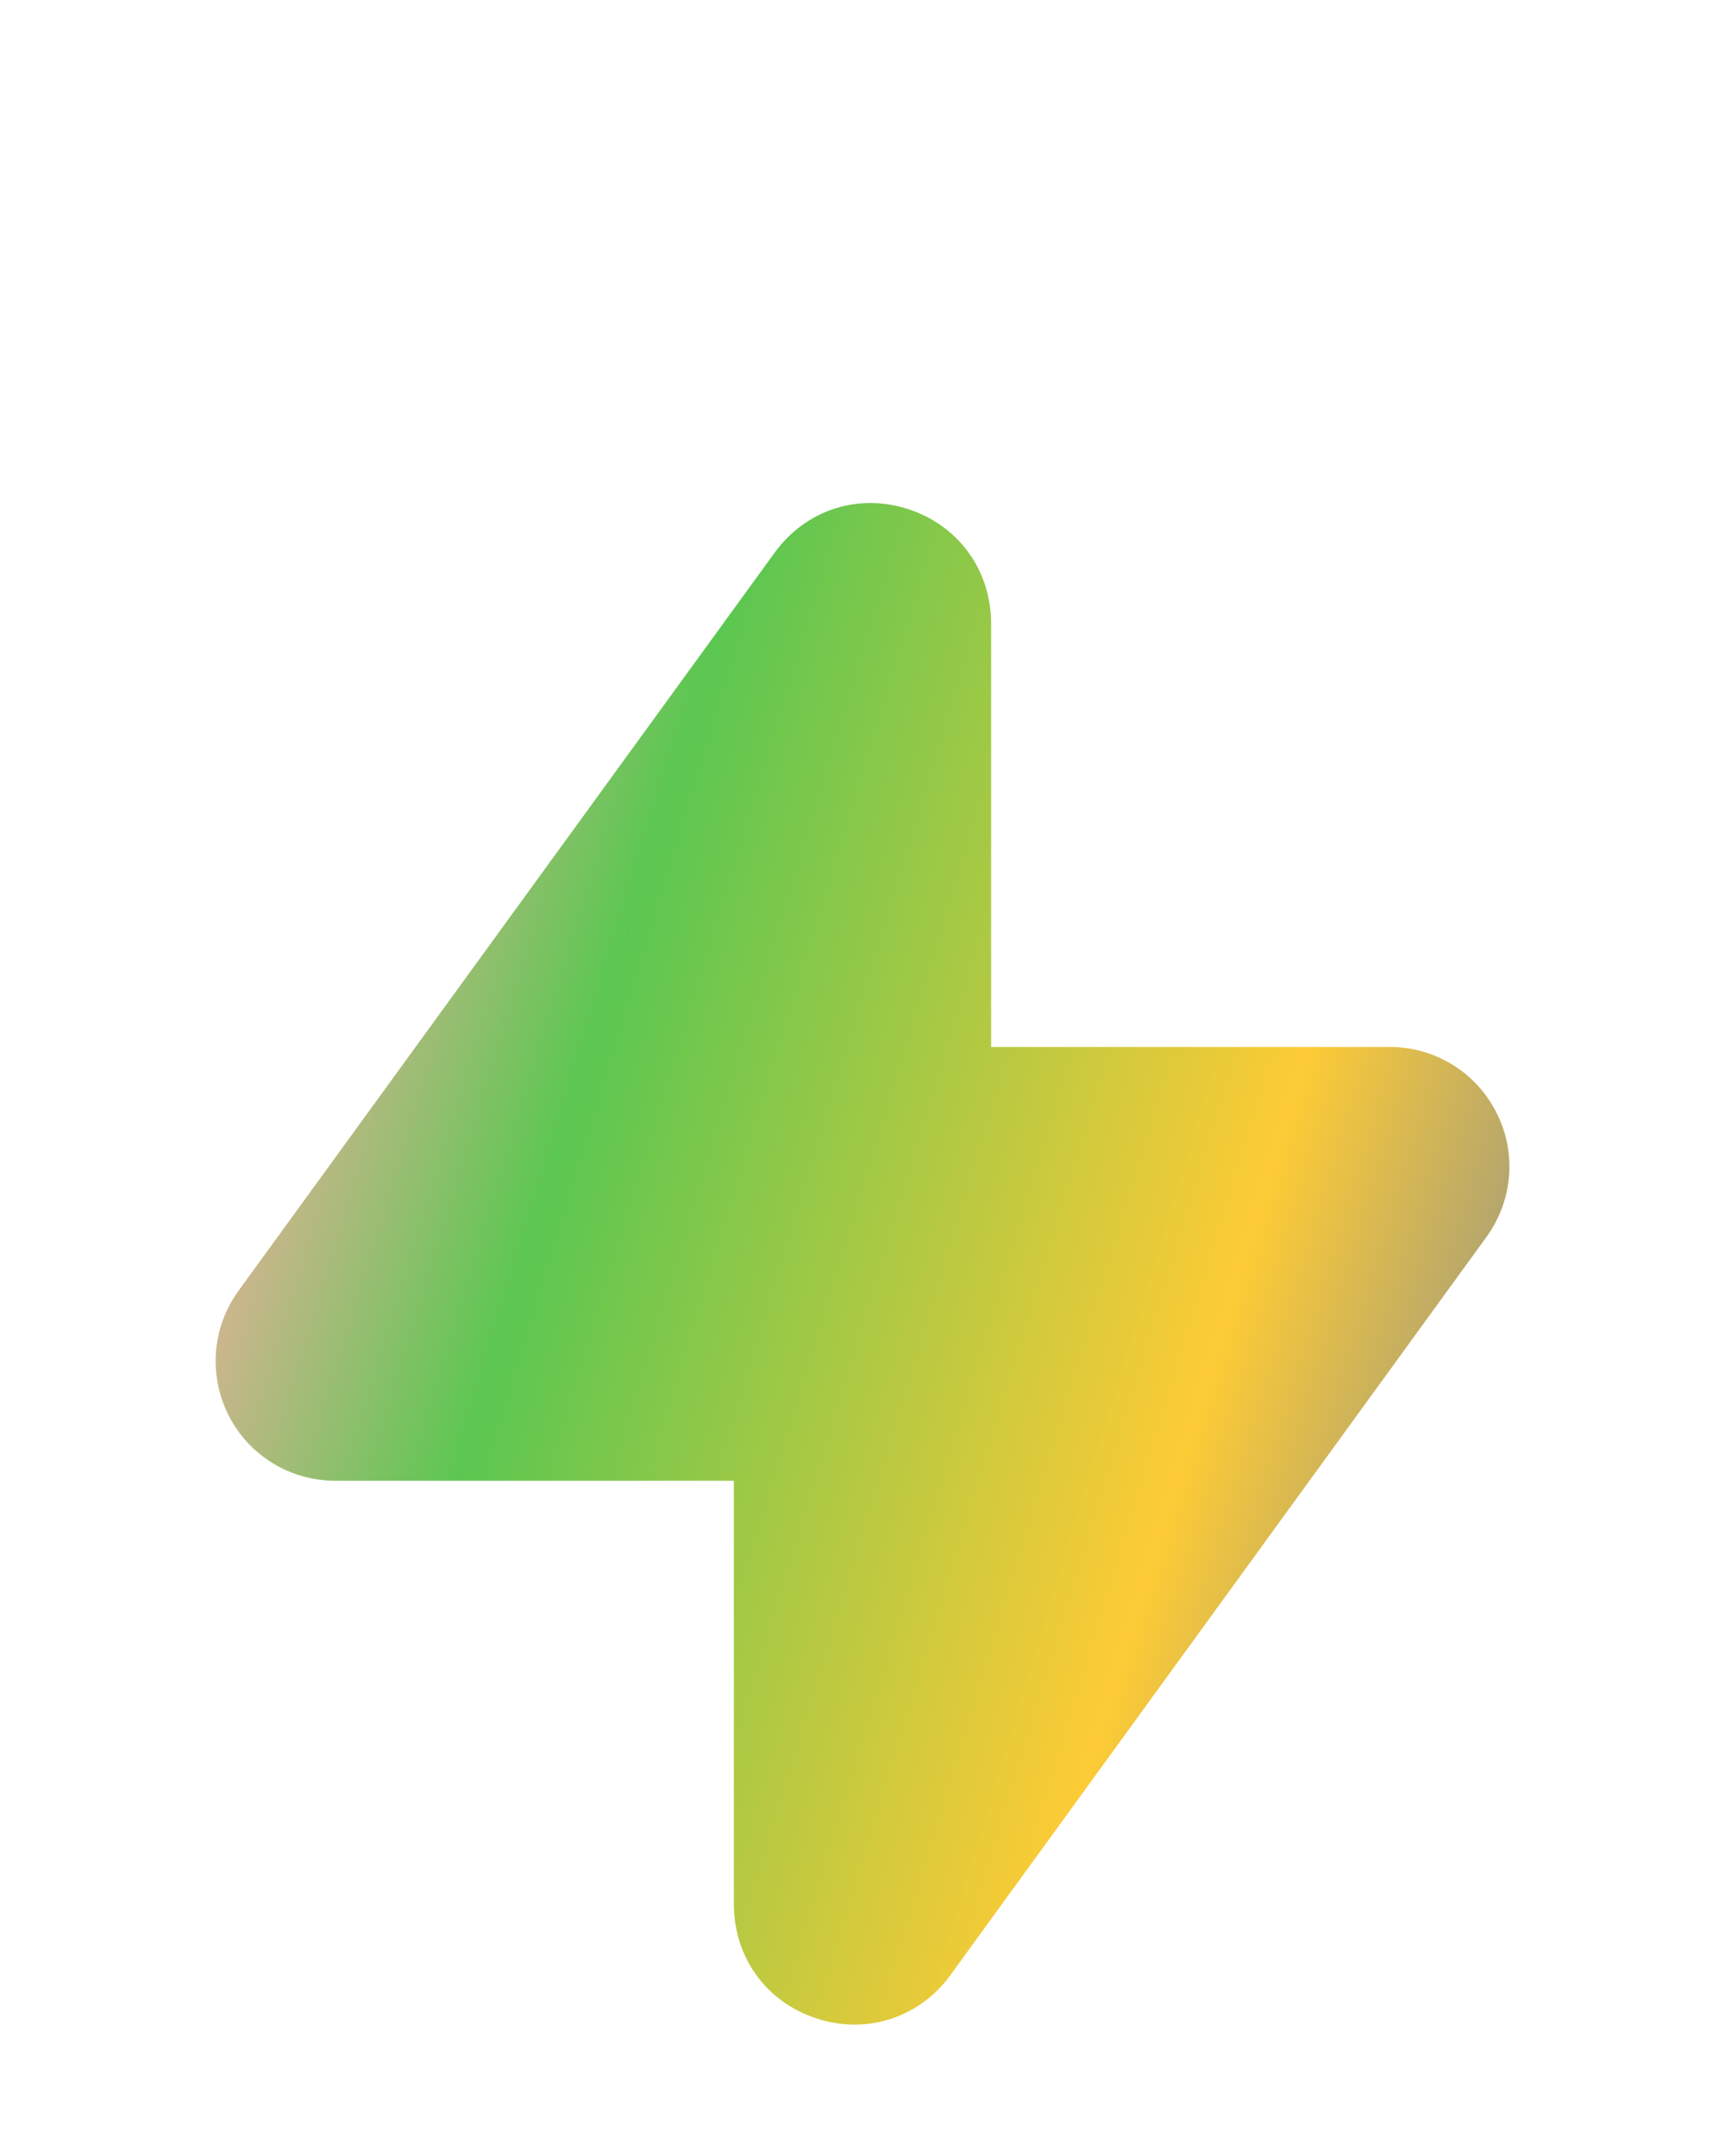
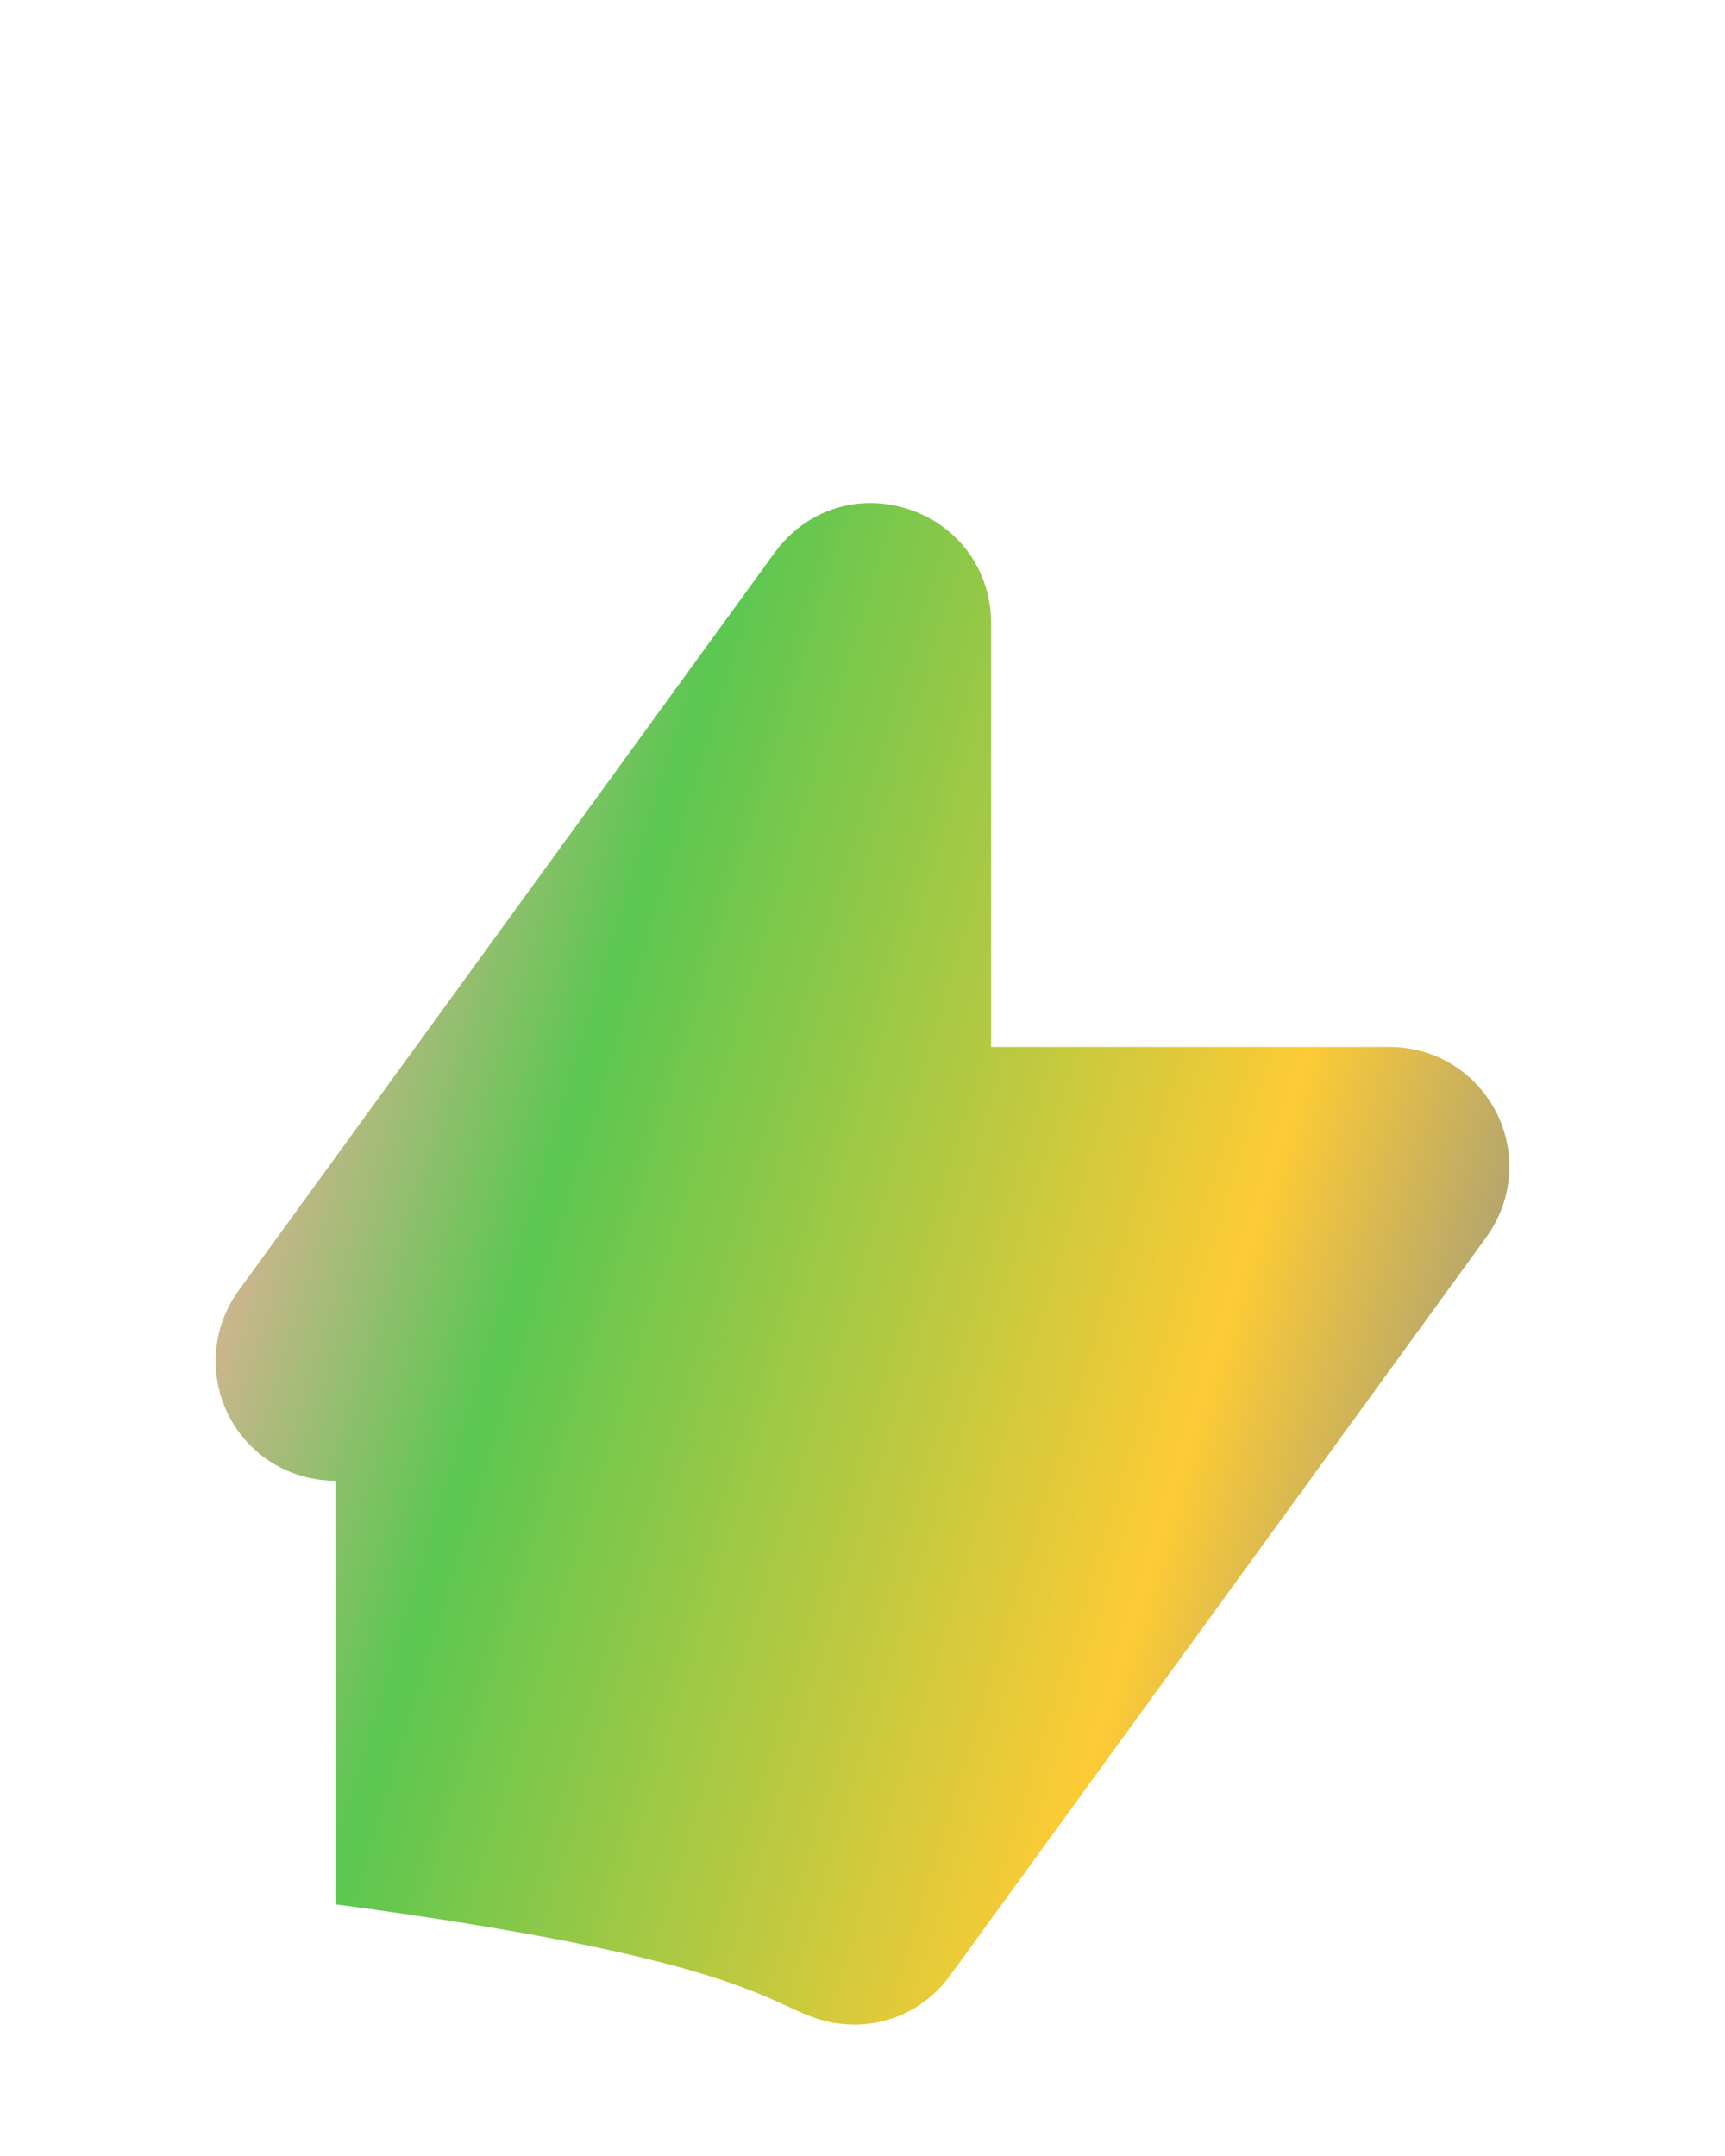
<svg xmlns="http://www.w3.org/2000/svg" width="16" height="20" viewBox="0 0 16 20" fill="none">
  <g id="icon / activity" filter="url(#filter0_dd_53506_4591)">
-     <path id="Vector" fill-rule="evenodd" clip-rule="evenodd" d="M13.878 6.317C13.687 5.944 13.308 5.712 12.889 5.712H9.193V1.784C9.193 1.291 8.891 0.875 8.425 0.723C7.956 0.571 7.473 0.731 7.185 1.127L2.212 7.974C1.966 8.315 1.932 8.758 2.122 9.133C2.313 9.505 2.692 9.736 3.111 9.736H6.807V13.665C6.807 14.157 7.108 14.573 7.574 14.724C7.692 14.763 7.811 14.781 7.927 14.781C8.273 14.781 8.601 14.618 8.816 14.321L13.788 7.474C14.034 7.133 14.069 6.69 13.878 6.317Z" fill="url(#paint0_linear_53506_4591)" />
+     <path id="Vector" fill-rule="evenodd" clip-rule="evenodd" d="M13.878 6.317C13.687 5.944 13.308 5.712 12.889 5.712H9.193V1.784C9.193 1.291 8.891 0.875 8.425 0.723C7.956 0.571 7.473 0.731 7.185 1.127L2.212 7.974C1.966 8.315 1.932 8.758 2.122 9.133C2.313 9.505 2.692 9.736 3.111 9.736V13.665C6.807 14.157 7.108 14.573 7.574 14.724C7.692 14.763 7.811 14.781 7.927 14.781C8.273 14.781 8.601 14.618 8.816 14.321L13.788 7.474C14.034 7.133 14.069 6.69 13.878 6.317Z" fill="url(#paint0_linear_53506_4591)" />
  </g>
  <defs>
    <filter id="filter0_dd_53506_4591" x="-1.5" y="0" width="19" height="20.5" filterUnits="userSpaceOnUse" color-interpolation-filters="sRGB">
      <feFlood flood-opacity="0" result="BackgroundImageFix" />
      <feColorMatrix in="SourceAlpha" type="matrix" values="0 0 0 0 0 0 0 0 0 0 0 0 0 0 0 0 0 0 127 0" result="hardAlpha" />
      <feMorphology radius="1.5" operator="erode" in="SourceAlpha" result="effect1_dropShadow_53506_4591" />
      <feOffset dy="3" />
      <feGaussianBlur stdDeviation="1.5" />
      <feComposite in2="hardAlpha" operator="out" />
      <feColorMatrix type="matrix" values="0 0 0 0 0 0 0 0 0 0 0 0 0 0 0 0 0 0 0.12 0" />
      <feBlend mode="normal" in2="BackgroundImageFix" result="effect1_dropShadow_53506_4591" />
      <feColorMatrix in="SourceAlpha" type="matrix" values="0 0 0 0 0 0 0 0 0 0 0 0 0 0 0 0 0 0 127 0" result="hardAlpha" />
      <feMorphology radius="0.5" operator="erode" in="SourceAlpha" result="effect2_dropShadow_53506_4591" />
      <feOffset dy="1" />
      <feGaussianBlur stdDeviation="0.5" />
      <feComposite in2="hardAlpha" operator="out" />
      <feColorMatrix type="matrix" values="0 0 0 0 0 0 0 0 0 0 0 0 0 0 0 0 0 0 0.12 0" />
      <feBlend mode="normal" in2="effect1_dropShadow_53506_4591" result="effect2_dropShadow_53506_4591" />
      <feBlend mode="normal" in="SourceGraphic" in2="effect2_dropShadow_53506_4591" result="shape" />
    </filter>
    <linearGradient id="paint0_linear_53506_4591" x1="3.397" y1="1.725" x2="15.538" y2="5.429" gradientUnits="userSpaceOnUse">
      <stop stop-color="#E8B19C" />
      <stop offset="0.25" stop-color="#5BC751" />
      <stop offset="0.75" stop-color="#FDCB35" />
      <stop offset="1" stop-color="#939587" />
    </linearGradient>
  </defs>
</svg>